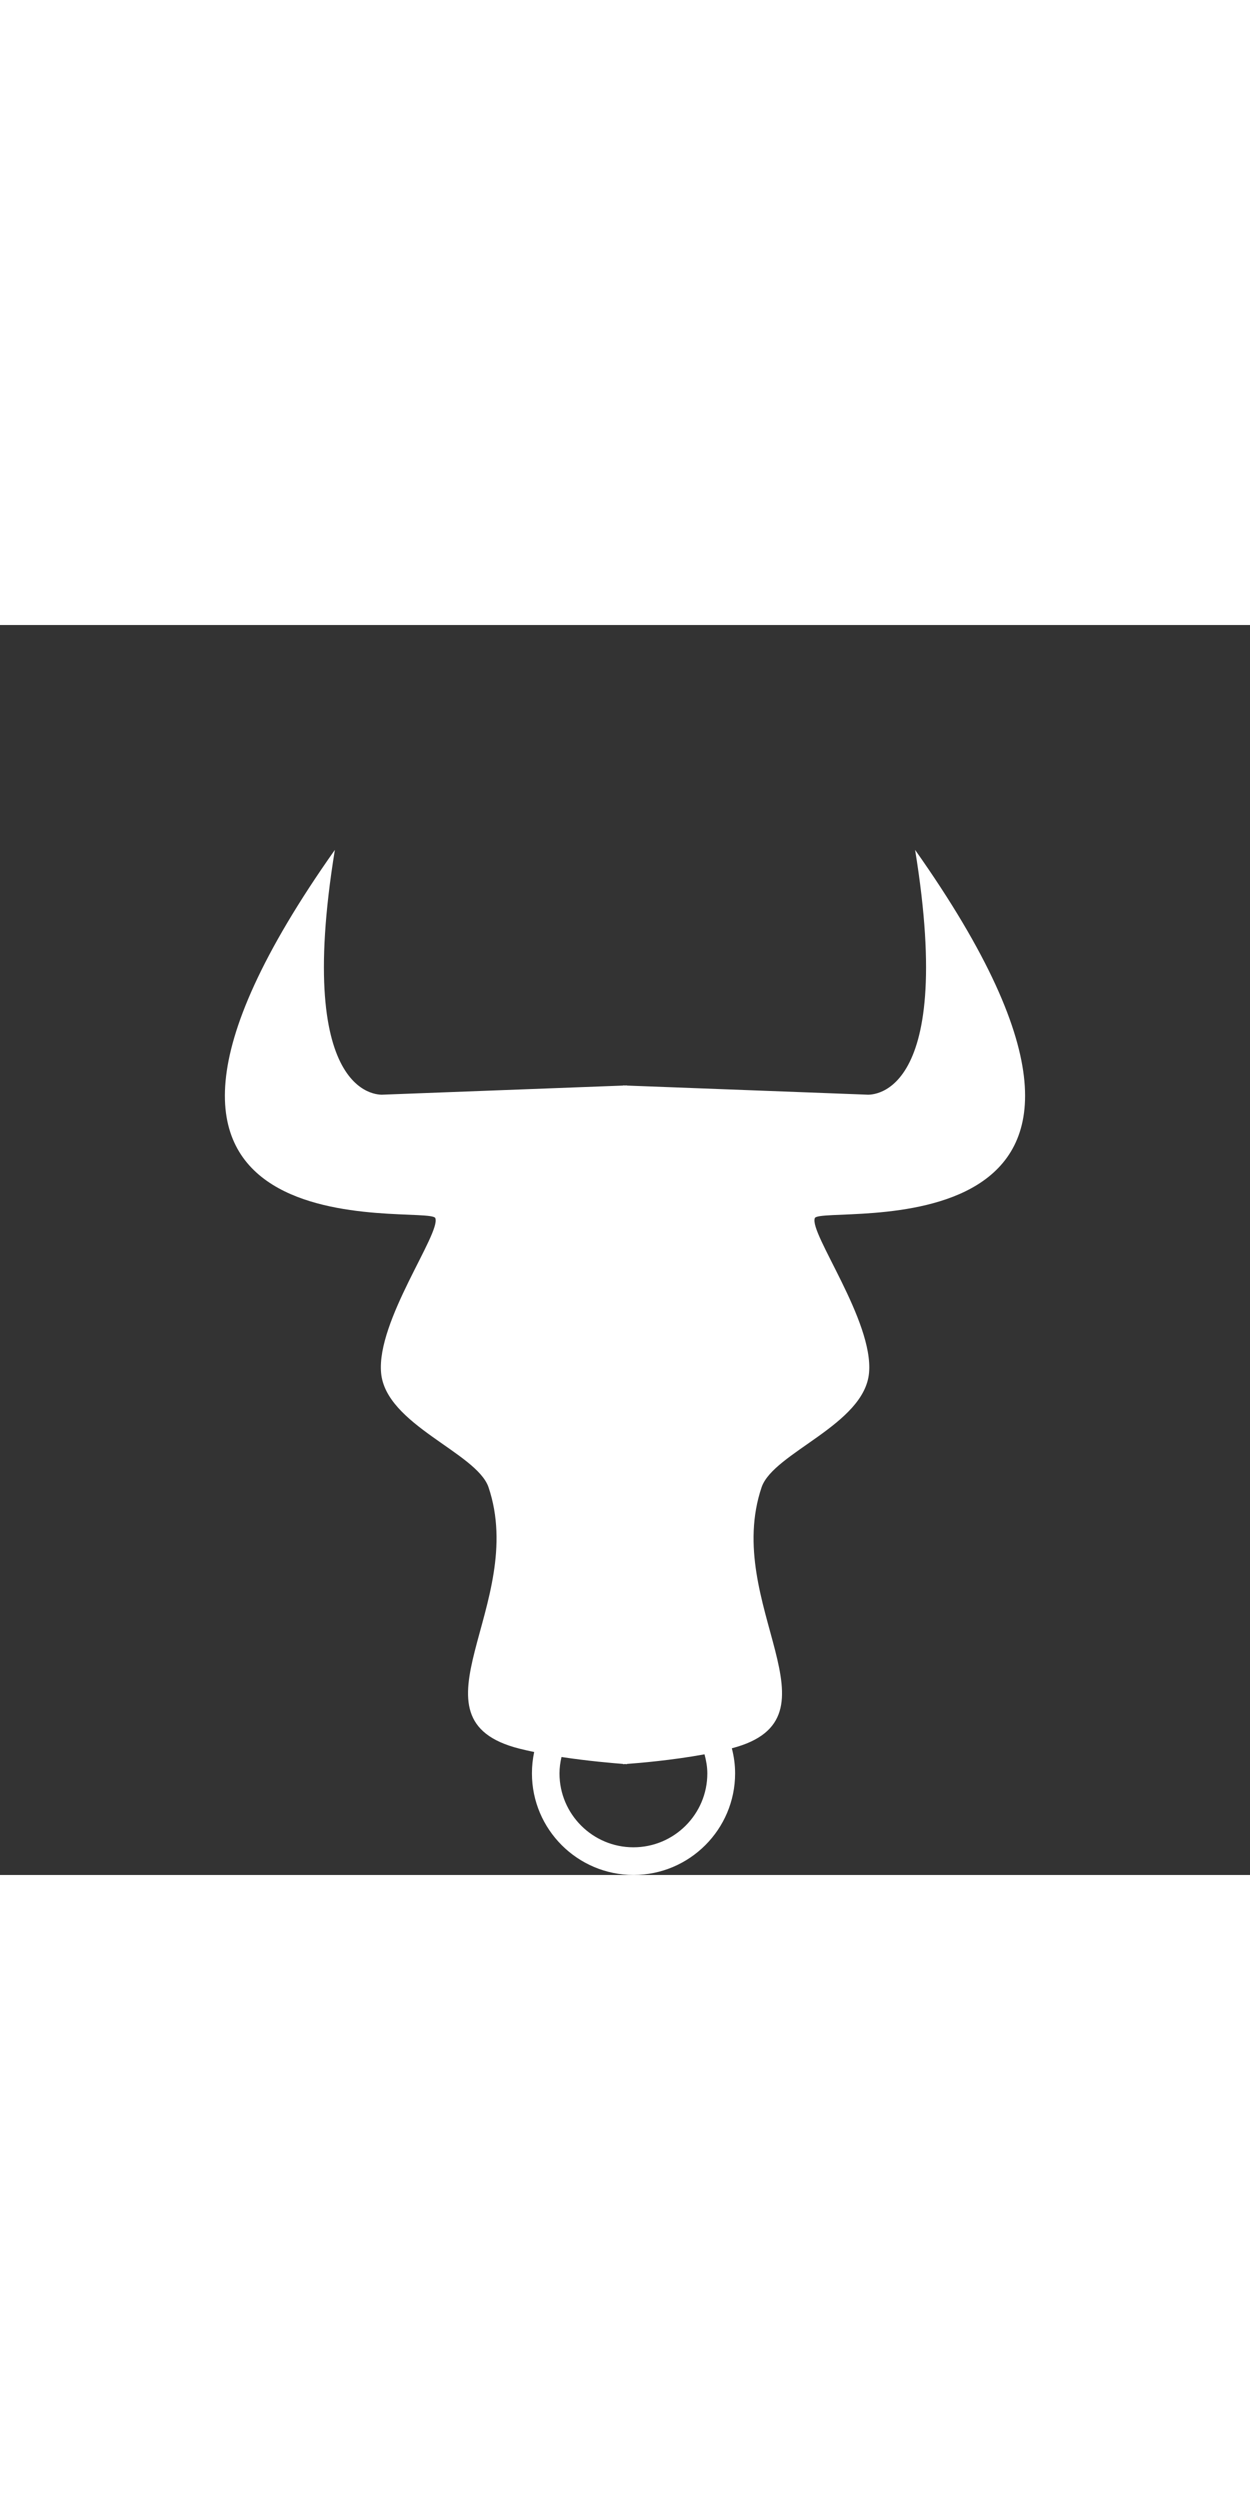
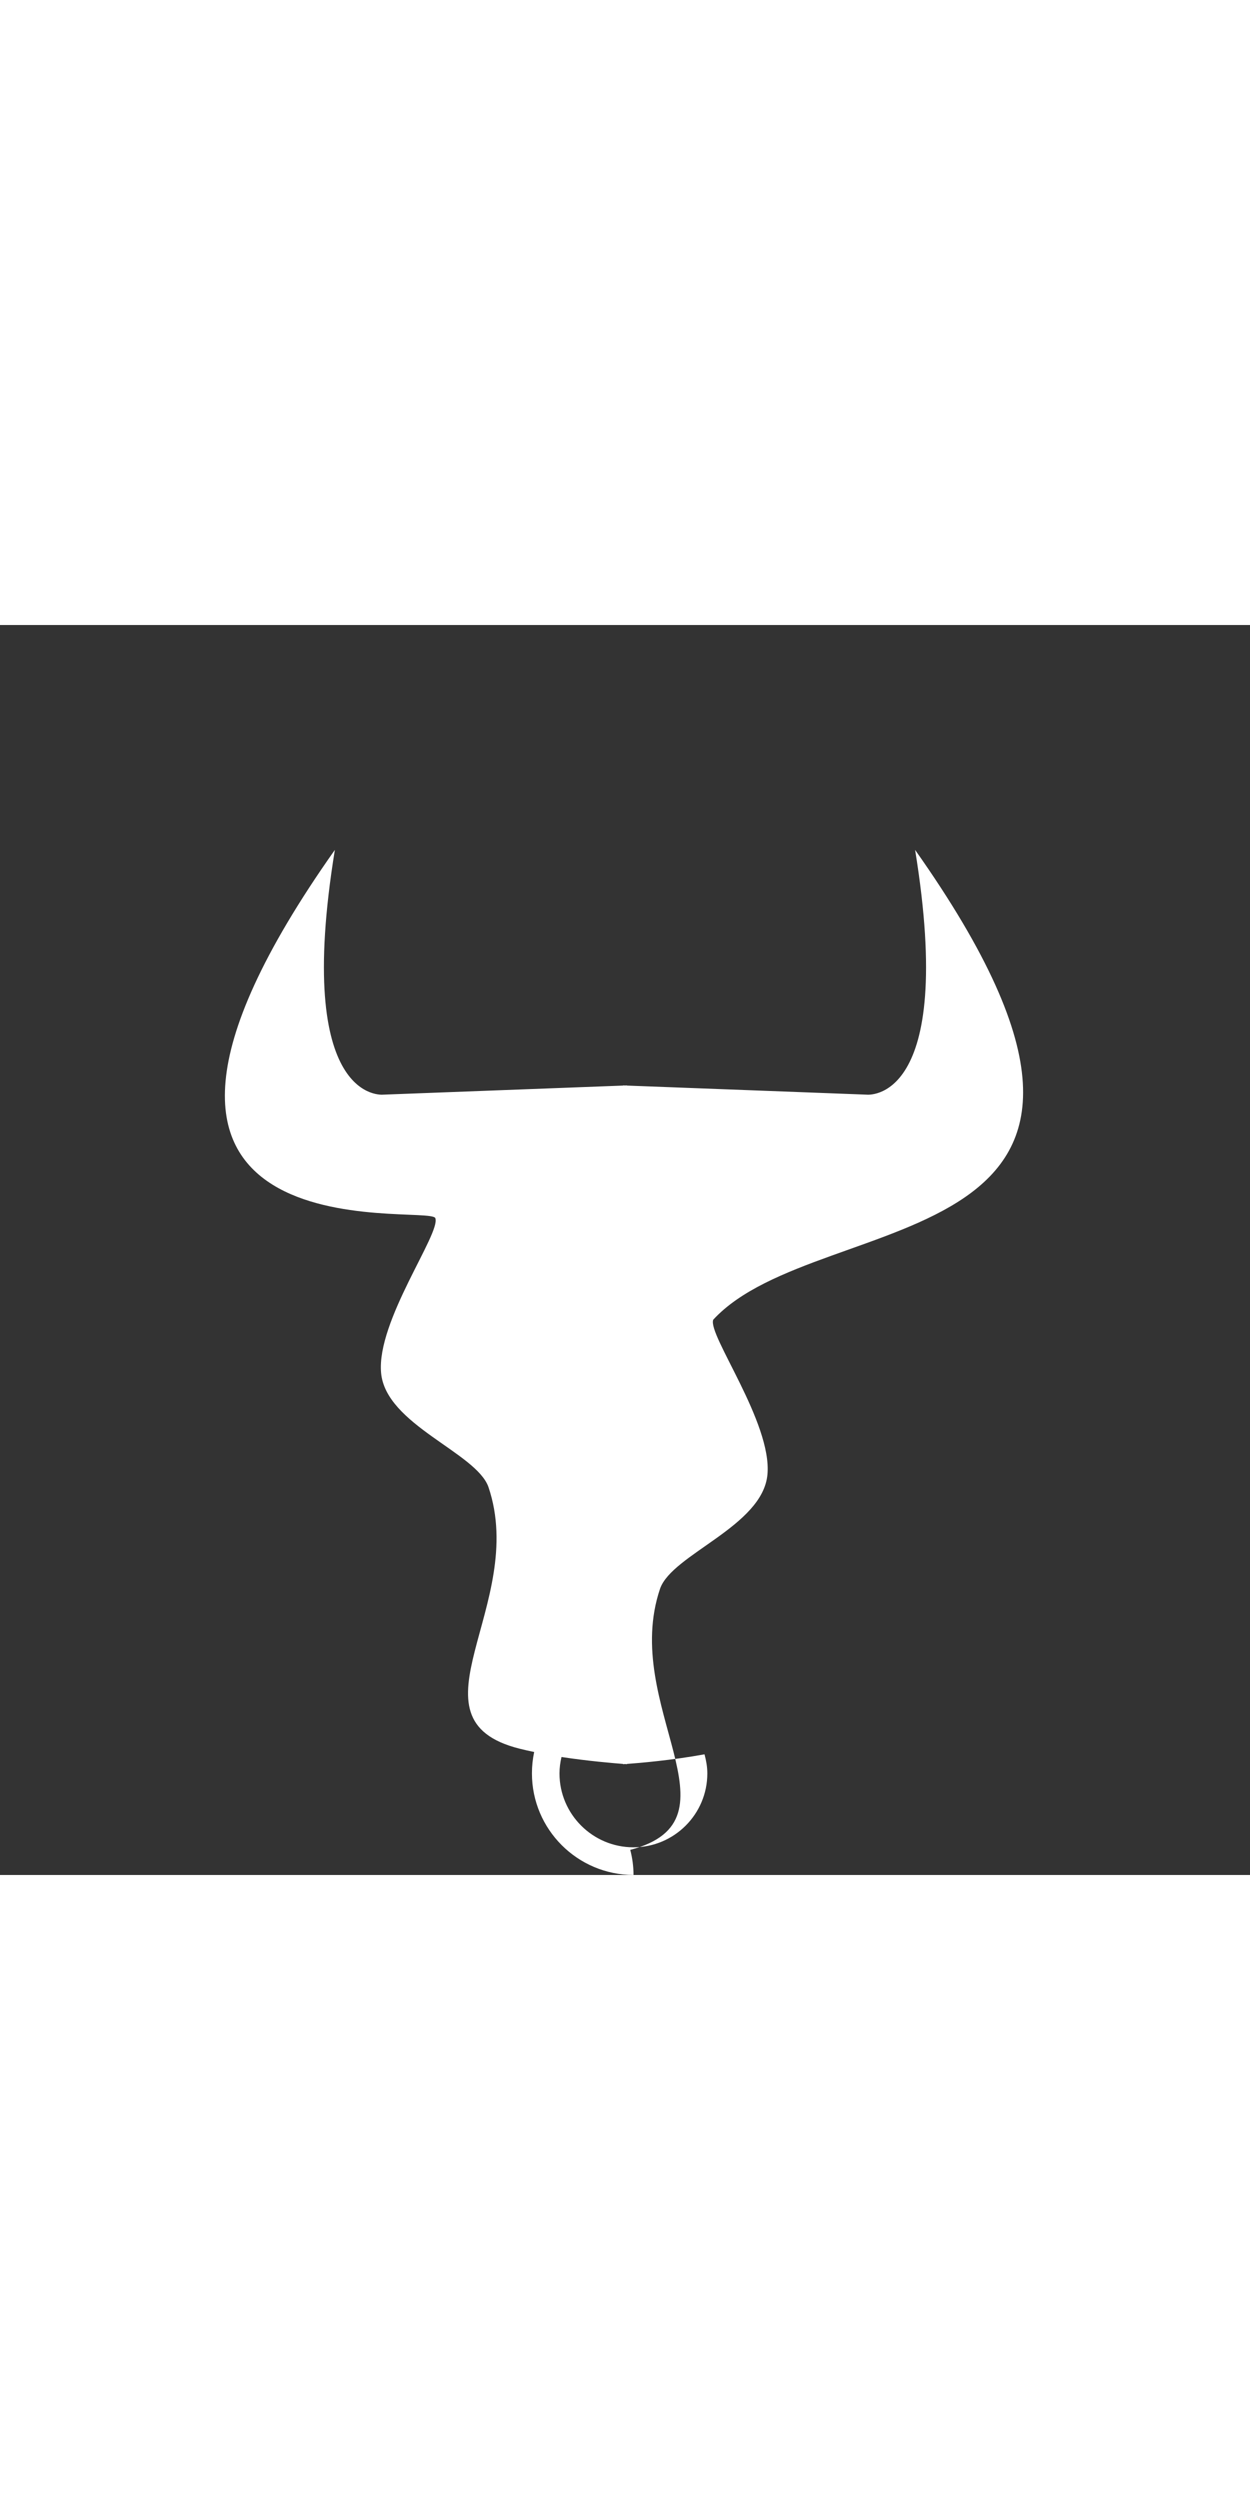
<svg xmlns="http://www.w3.org/2000/svg" version="1.1" id="Layer_1" x="0px" y="0px" width="25px" height="50px" viewBox="-7.02 -7.02 39.02 39.019" style="enable-background:new -7.02 -7.02 39.02 39.019;" xml:space="preserve">
  <rect x="-7.02" y="-7.02" width="39.02" height="39.019" fill="#333333" stroke="none" />
-   <path style="fill:#fff;" d="M21.546,0c1.297,7.964-1.514,7.64-1.514,7.64l-7.481-0.283V7.352L12.49,7.354l-0.062-0.002v0.005L4.947,7.64  c0,0-2.811,0.324-1.514-7.64c-9.188,13.009,2.955,11.026,3.136,11.495c0.181,0.469-1.839,3.208-1.693,4.829  c0.145,1.621,2.973,2.486,3.352,3.566c1.243,3.676-2.703,7.243,0.97,8.166c0.147,0.037,0.302,0.072,0.457,0.104  c-0.046,0.216-0.07,0.438-0.07,0.667c0,1.748,1.422,3.171,3.171,3.171c1.748,0,3.171-1.423,3.171-3.171  c0-0.271-0.037-0.532-0.102-0.783c3.602-0.938-0.309-4.492,0.931-8.154c0.379-1.08,3.207-1.945,3.352-3.566  c0.146-1.621-1.874-4.36-1.693-4.829C18.591,11.026,30.734,13.009,21.546,0z M12.753,31.135c-1.271,0-2.308-1.033-2.308-2.306  c0-0.177,0.024-0.349,0.063-0.513c0.85,0.129,1.631,0.193,1.92,0.216v0.008c0,0,0.024-0.001,0.062-0.004  c0.035,0.003,0.061,0.004,0.061,0.004v-0.008c0.346-0.025,1.394-0.111,2.421-0.3c0.051,0.19,0.088,0.389,0.088,0.597  C15.06,30.102,14.024,31.135,12.753,31.135z" />
+   <path style="fill:#fff;" d="M21.546,0c1.297,7.964-1.514,7.64-1.514,7.64l-7.481-0.283V7.352L12.49,7.354l-0.062-0.002v0.005L4.947,7.64  c0,0-2.811,0.324-1.514-7.64c-9.188,13.009,2.955,11.026,3.136,11.495c0.181,0.469-1.839,3.208-1.693,4.829  c0.145,1.621,2.973,2.486,3.352,3.566c1.243,3.676-2.703,7.243,0.97,8.166c0.147,0.037,0.302,0.072,0.457,0.104  c-0.046,0.216-0.07,0.438-0.07,0.667c0,1.748,1.422,3.171,3.171,3.171c0-0.271-0.037-0.532-0.102-0.783c3.602-0.938-0.309-4.492,0.931-8.154c0.379-1.08,3.207-1.945,3.352-3.566  c0.146-1.621-1.874-4.36-1.693-4.829C18.591,11.026,30.734,13.009,21.546,0z M12.753,31.135c-1.271,0-2.308-1.033-2.308-2.306  c0-0.177,0.024-0.349,0.063-0.513c0.85,0.129,1.631,0.193,1.92,0.216v0.008c0,0,0.024-0.001,0.062-0.004  c0.035,0.003,0.061,0.004,0.061,0.004v-0.008c0.346-0.025,1.394-0.111,2.421-0.3c0.051,0.19,0.088,0.389,0.088,0.597  C15.06,30.102,14.024,31.135,12.753,31.135z" />
</svg>